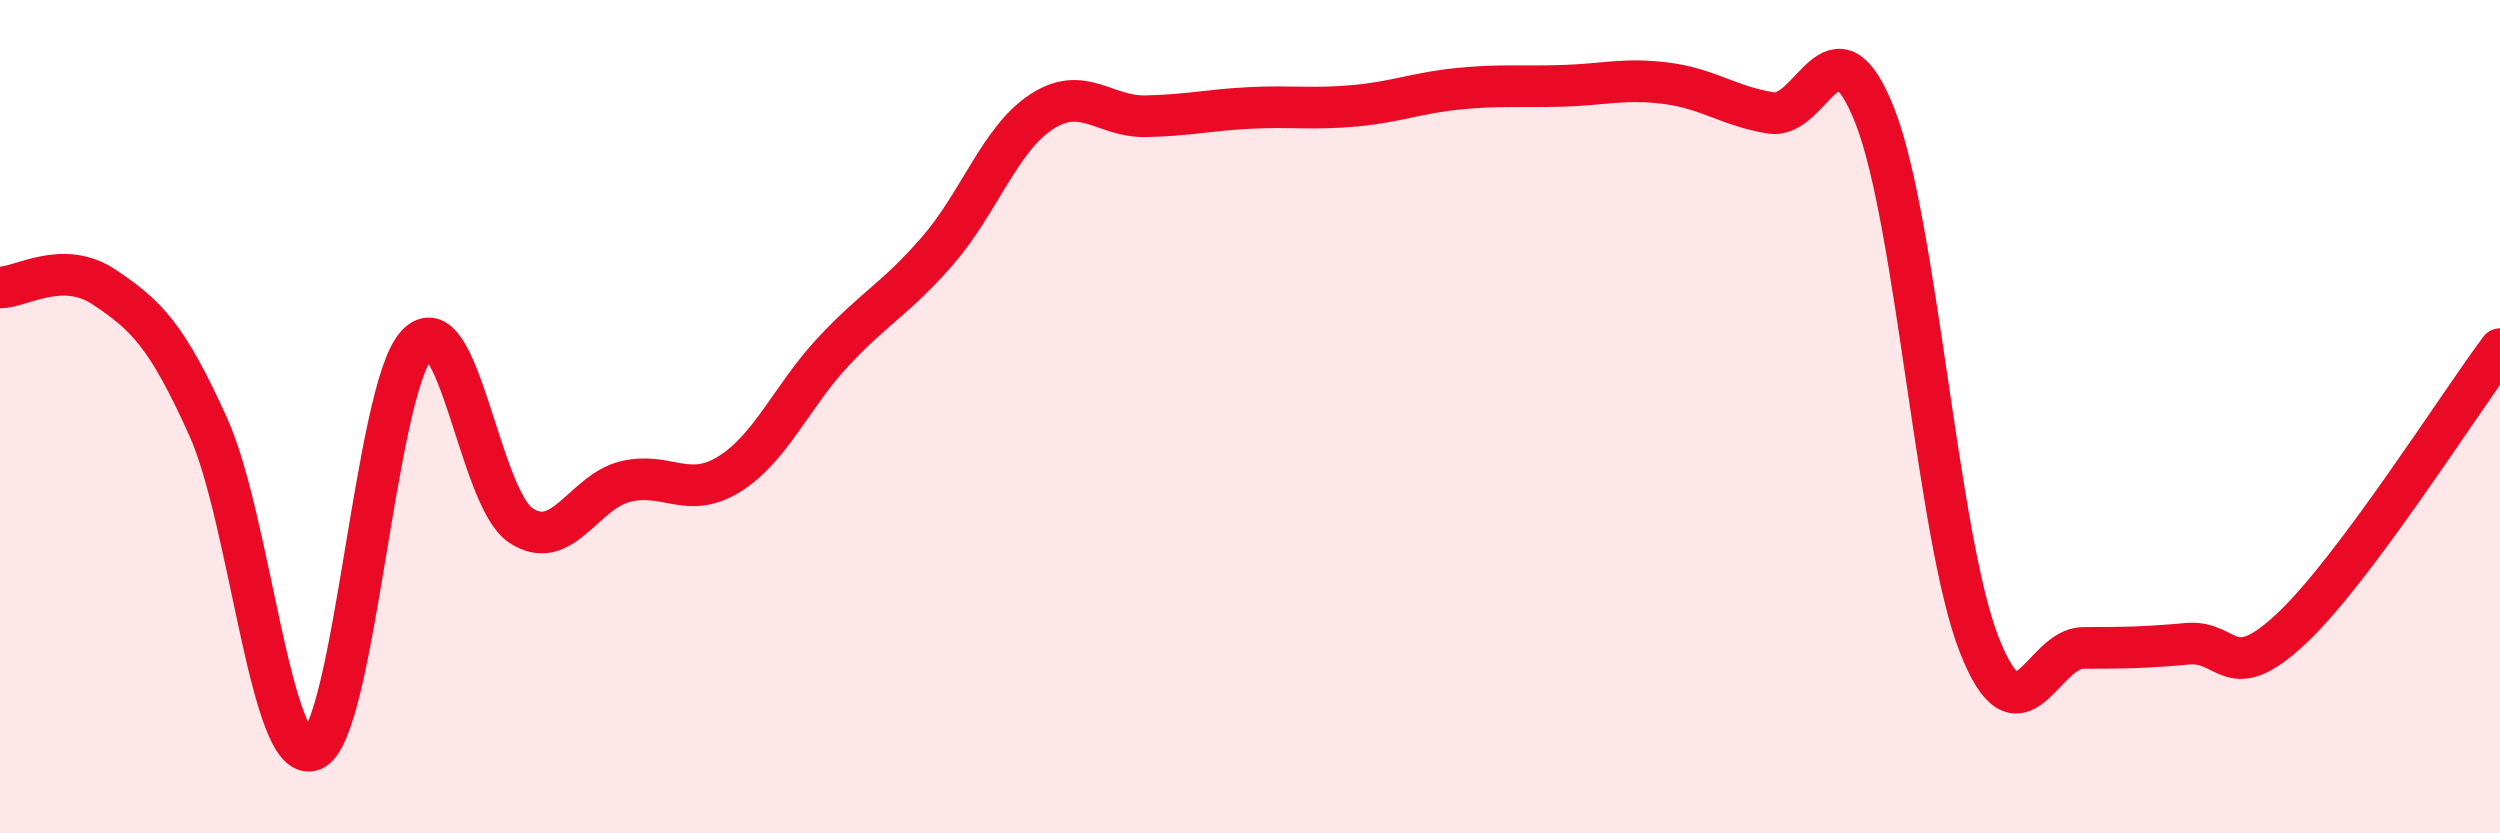
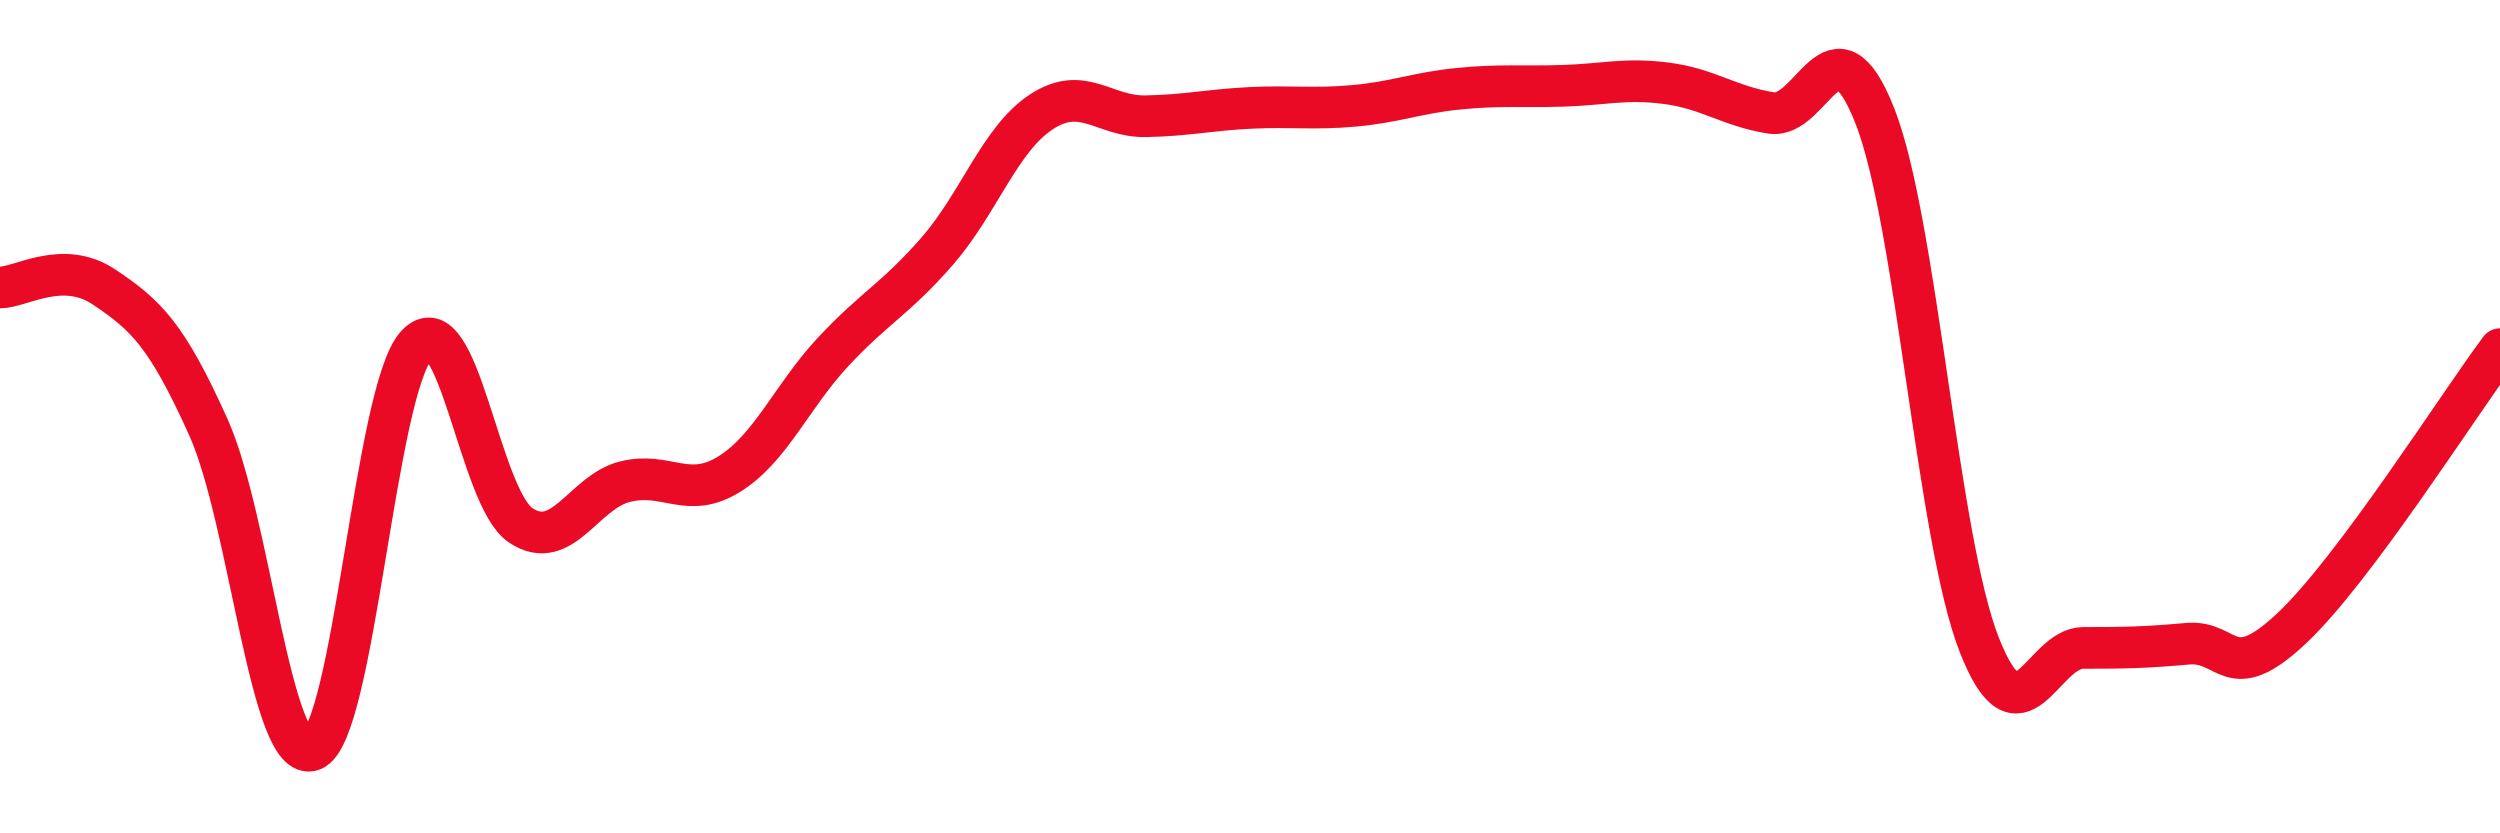
<svg xmlns="http://www.w3.org/2000/svg" width="60" height="20" viewBox="0 0 60 20">
-   <path d="M 0,6.9 C 0.5,6.9 1.5,6.22 2.5,6.89 C 3.5,7.56 4,8.03 5,10.25 C 6,12.47 6.5,18.39 7.5,18 C 8.5,17.61 9,9.36 10,8.28 C 11,7.2 11.5,11.95 12.5,12.61 C 13.5,13.27 14,11.81 15,11.56 C 16,11.31 16.5,12 17.5,11.38 C 18.5,10.76 19,9.51 20,8.44 C 21,7.37 21.5,7.17 22.5,6.02 C 23.5,4.87 24,3.33 25,2.68 C 26,2.03 26.5,2.81 27.5,2.79 C 28.5,2.77 29,2.64 30,2.59 C 31,2.54 31.5,2.63 32.5,2.54 C 33.5,2.45 34,2.23 35,2.13 C 36,2.03 36.5,2.09 37.5,2.06 C 38.5,2.03 39,1.87 40,2 C 41,2.13 41.5,2.55 42.5,2.71 C 43.5,2.87 44,0.24 45,2.79 C 46,5.34 46.5,12.92 47.5,15.47 C 48.5,18.02 49,15.55 50,15.55 C 51,15.55 51.5,15.54 52.5,15.45 C 53.5,15.36 53.5,16.49 55,15.08 C 56.5,13.67 59,9.72 60,8.38L60 20L0 20Z" fill="#EB0A25" opacity="0.1" stroke-linecap="round" stroke-linejoin="round" />
  <path d="M 0,6.9 C 0.5,6.9 1.5,6.22 2.5,6.89 C 3.5,7.56 4,8.03 5,10.25 C 6,12.47 6.5,18.39 7.5,18 C 8.5,17.61 9,9.36 10,8.28 C 11,7.2 11.5,11.95 12.5,12.61 C 13.5,13.27 14,11.81 15,11.56 C 16,11.31 16.5,12 17.5,11.38 C 18.5,10.76 19,9.51 20,8.44 C 21,7.37 21.5,7.17 22.5,6.02 C 23.5,4.87 24,3.33 25,2.68 C 26,2.03 26.5,2.81 27.5,2.79 C 28.5,2.77 29,2.64 30,2.59 C 31,2.54 31.5,2.63 32.5,2.54 C 33.5,2.45 34,2.23 35,2.13 C 36,2.03 36.5,2.09 37.5,2.06 C 38.5,2.03 39,1.87 40,2 C 41,2.13 41.5,2.55 42.5,2.71 C 43.5,2.87 44,0.24 45,2.79 C 46,5.34 46.5,12.92 47.5,15.47 C 48.5,18.02 49,15.55 50,15.55 C 51,15.55 51.5,15.54 52.5,15.45 C 53.5,15.36 53.5,16.49 55,15.08 C 56.5,13.67 59,9.72 60,8.38" stroke="#EB0A25" stroke-width="1" fill="none" stroke-linecap="round" stroke-linejoin="round" />
</svg>